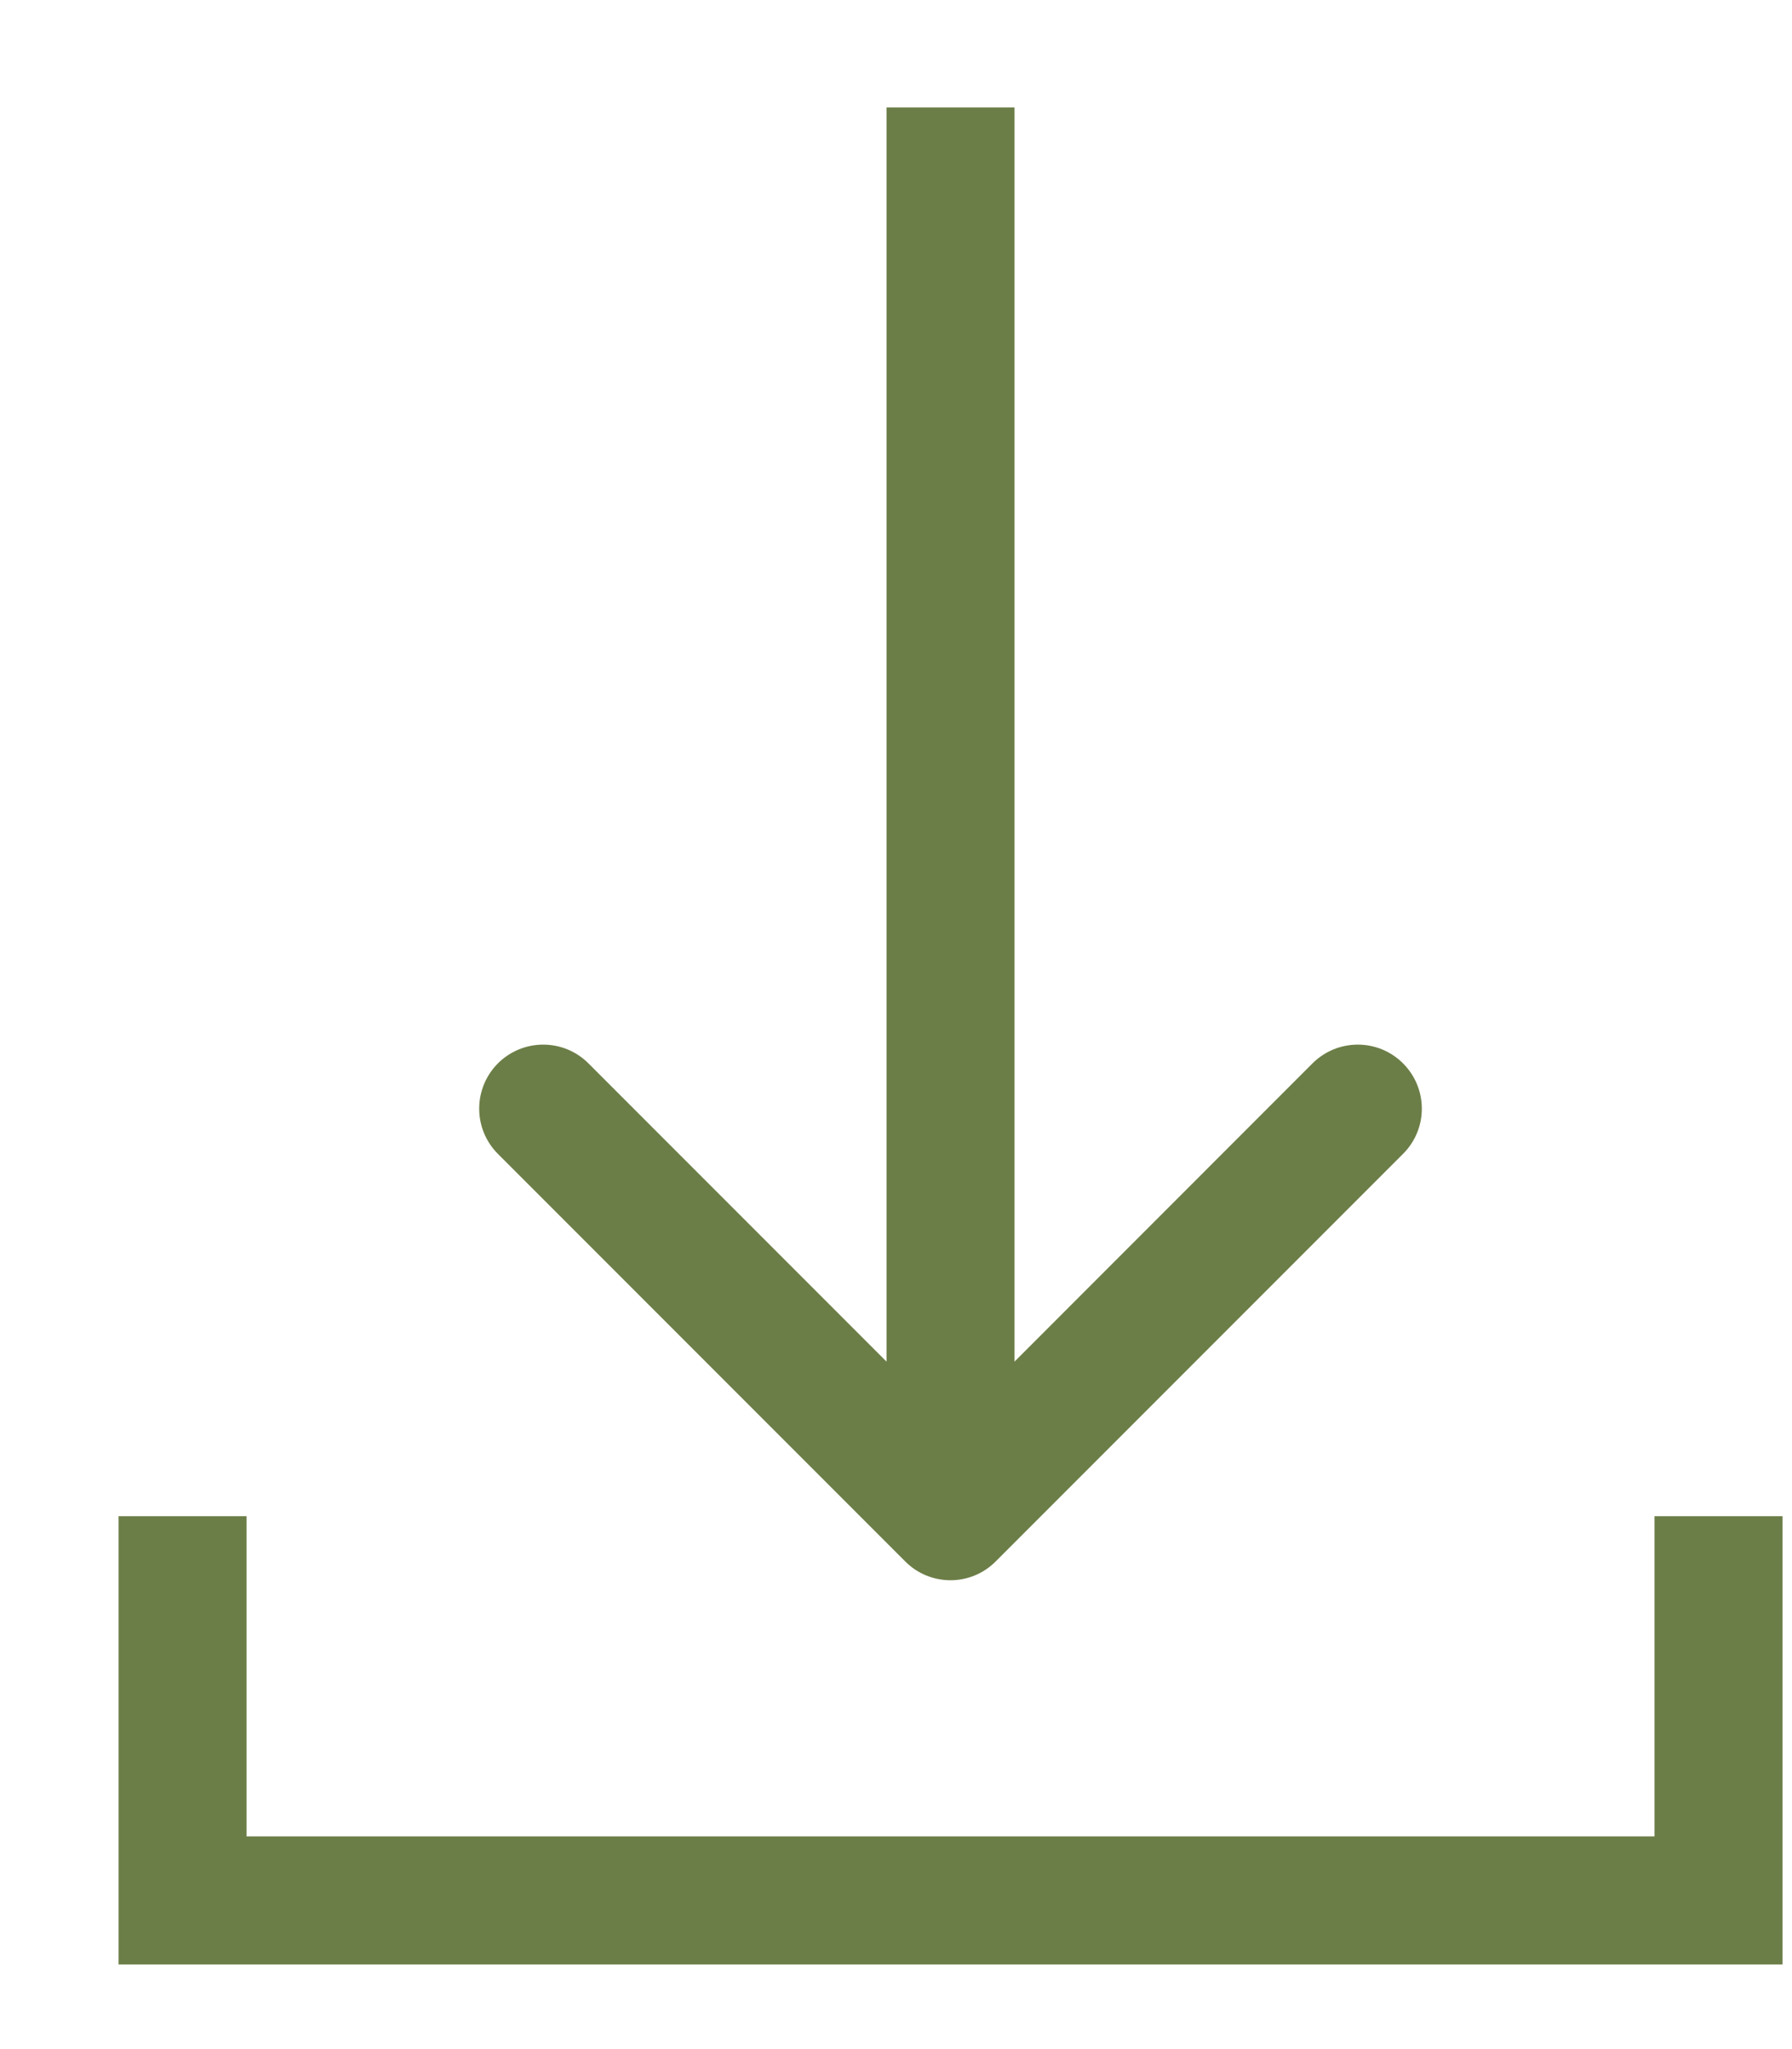
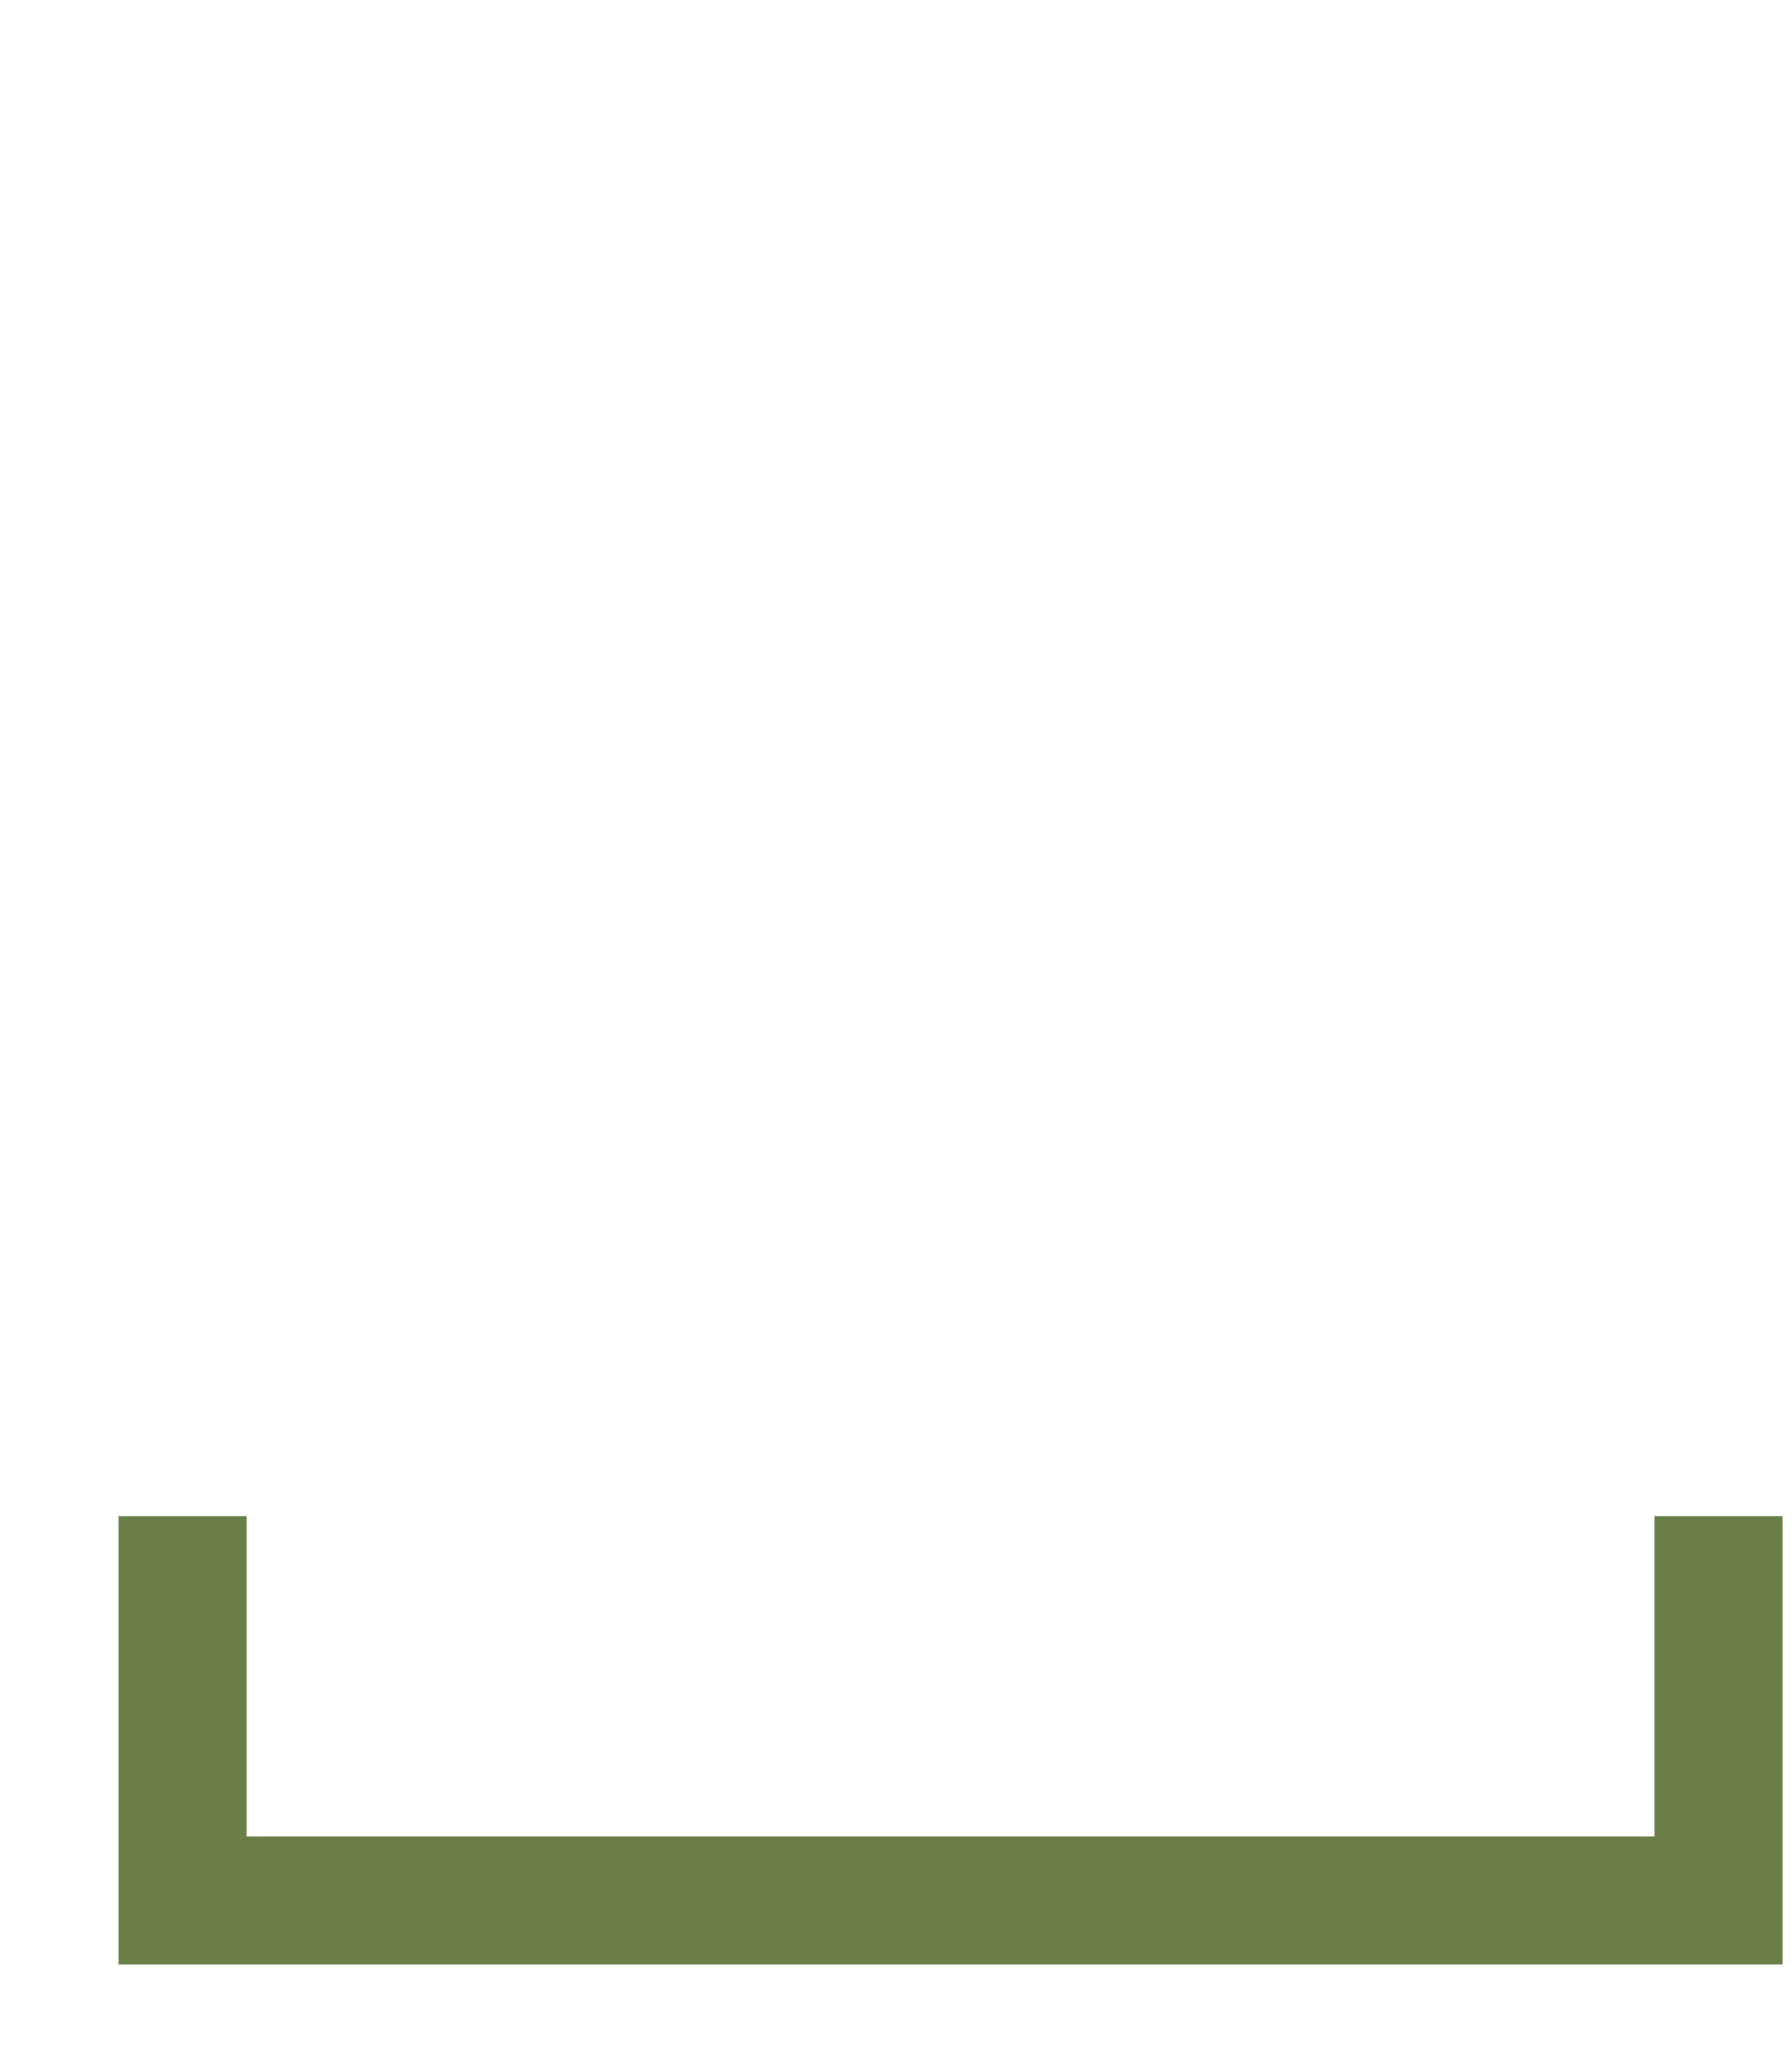
<svg xmlns="http://www.w3.org/2000/svg" width="14" height="16" viewBox="0 0 14 16" fill="none">
-   <path d="M7.072 12.192C7.267 12.388 7.584 12.388 7.779 12.192L10.961 9.01C11.157 8.815 11.157 8.499 10.961 8.303C10.766 8.108 10.45 8.108 10.254 8.303L7.426 11.132L4.597 8.303C4.402 8.108 4.086 8.108 3.89 8.303C3.695 8.499 3.695 8.815 3.89 9.01L7.072 12.192ZM6.926 0.839L6.926 11.839L7.926 11.839L7.926 0.839L6.926 0.839Z" fill="#6C7E47" />
  <path d="M1.426 11.839V14.839H13.426V11.839" stroke="#6C7E47" />
</svg>